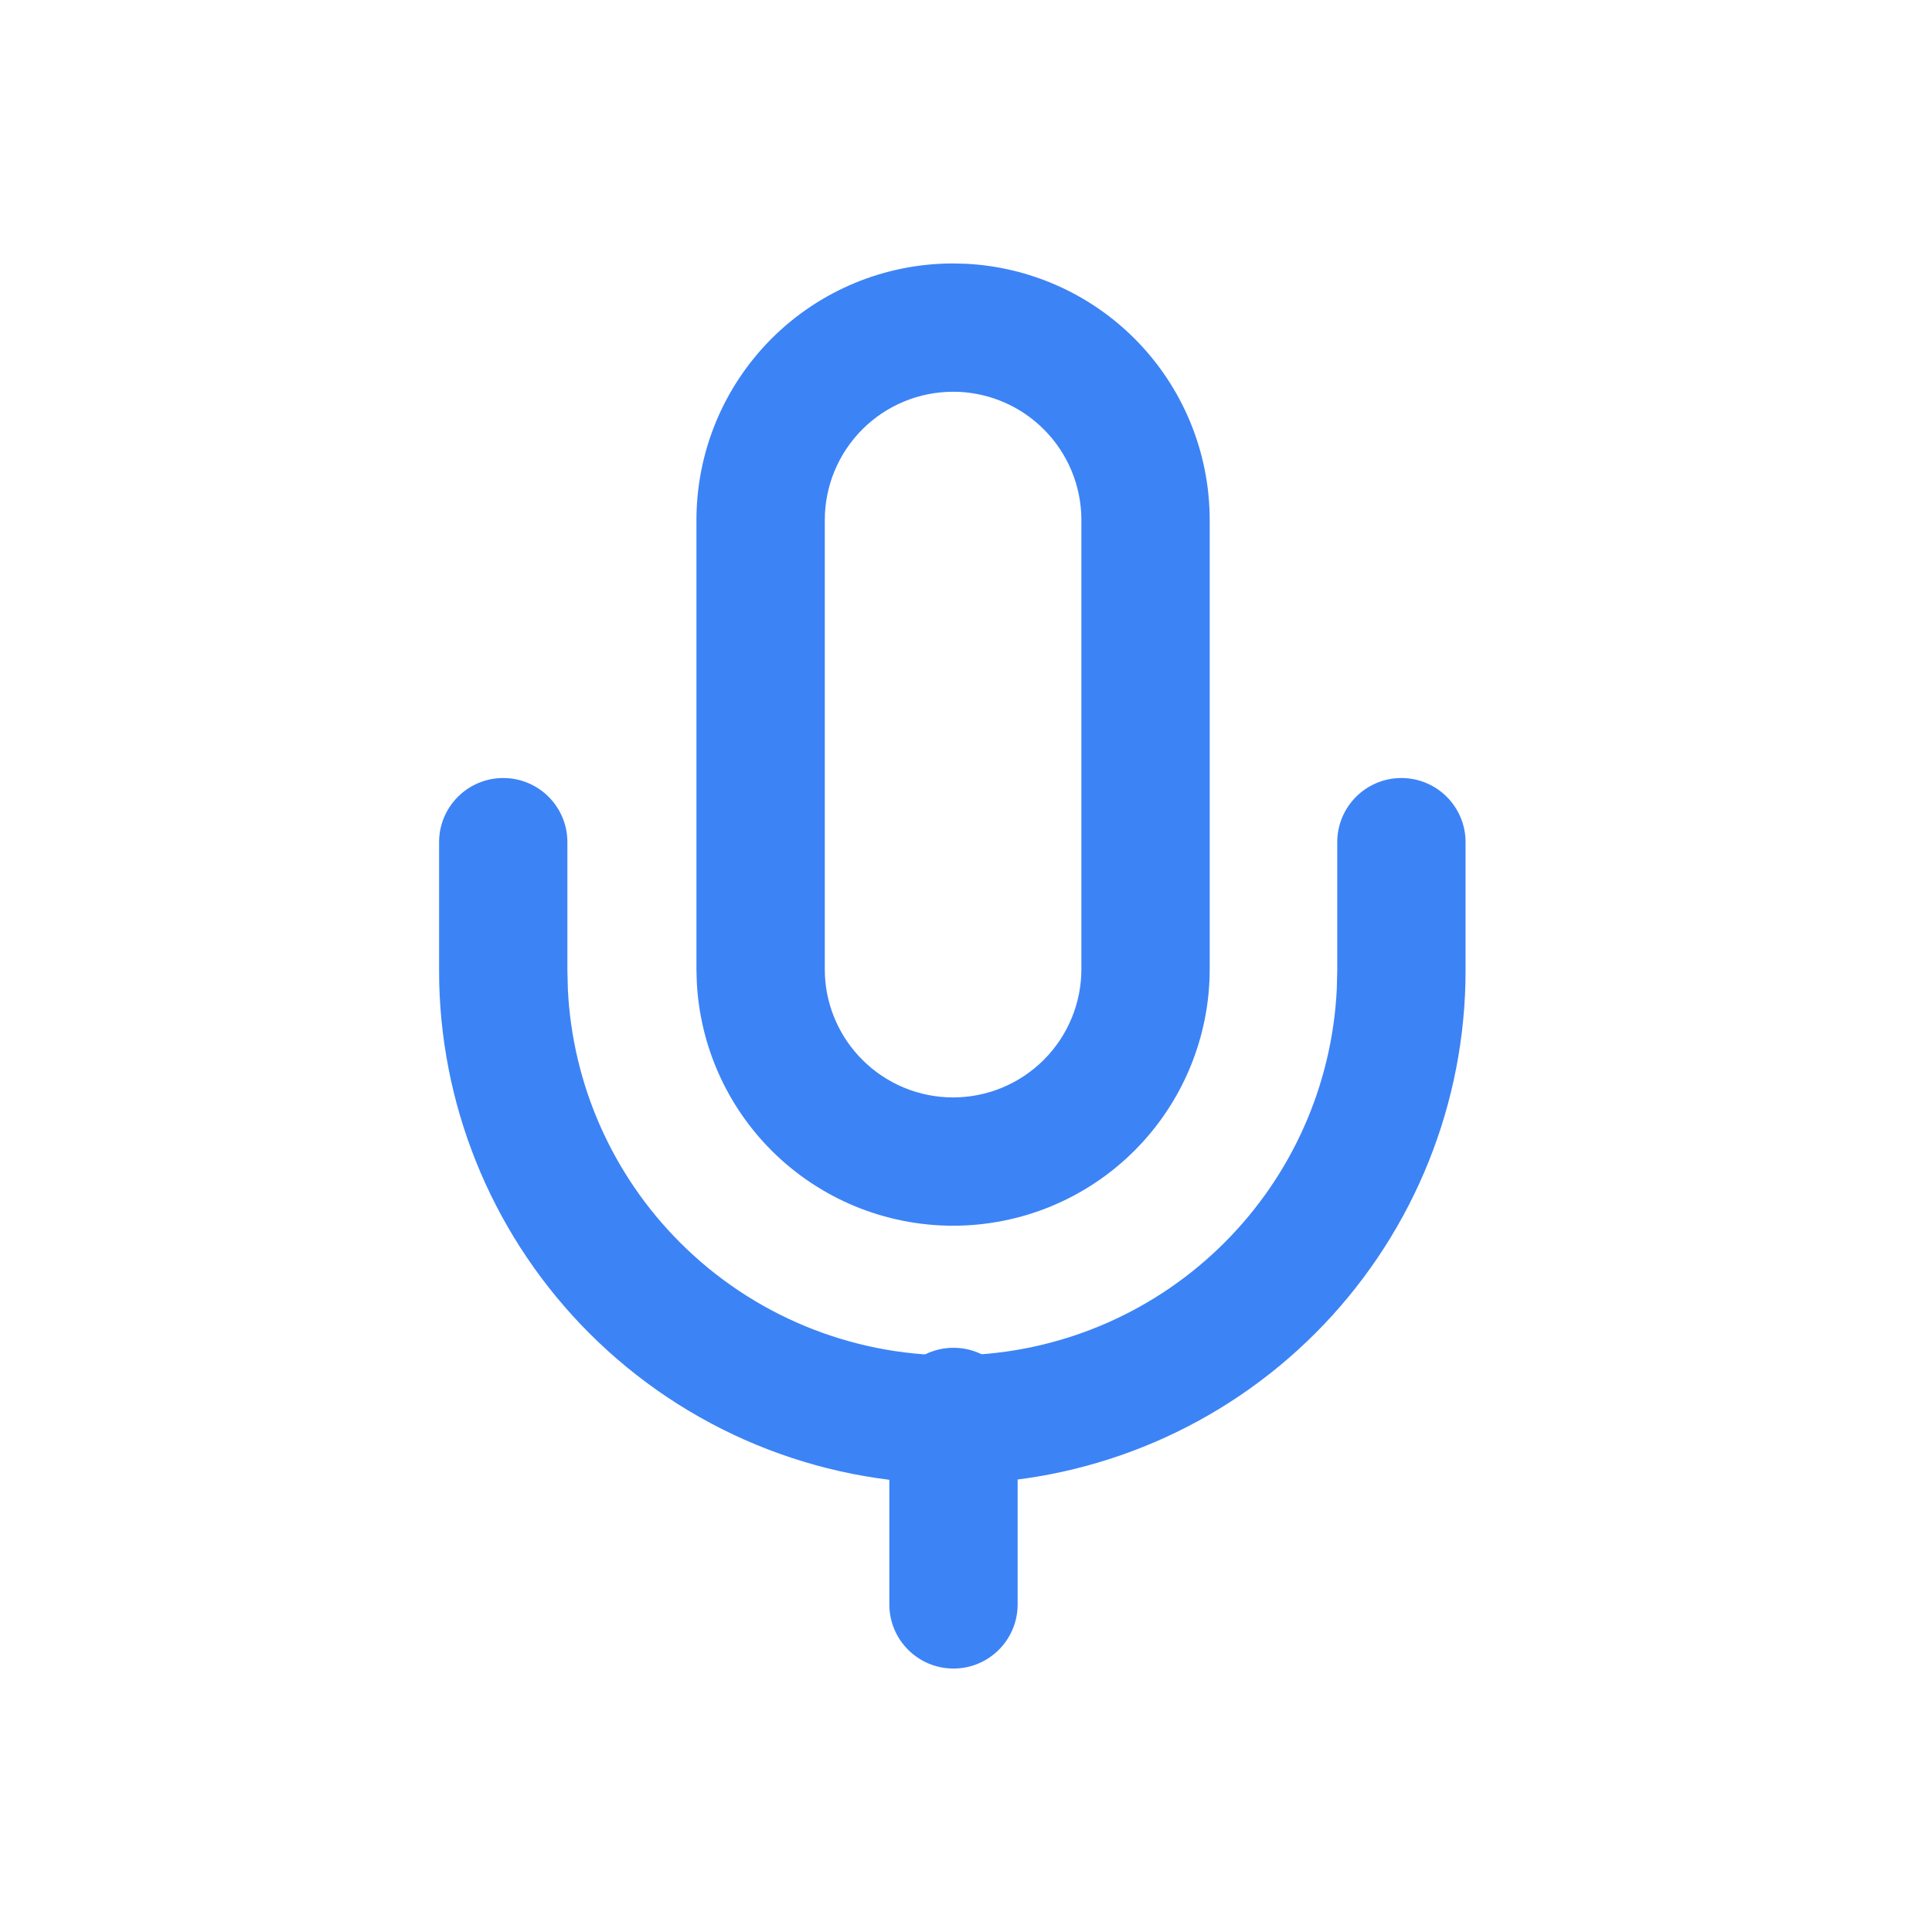
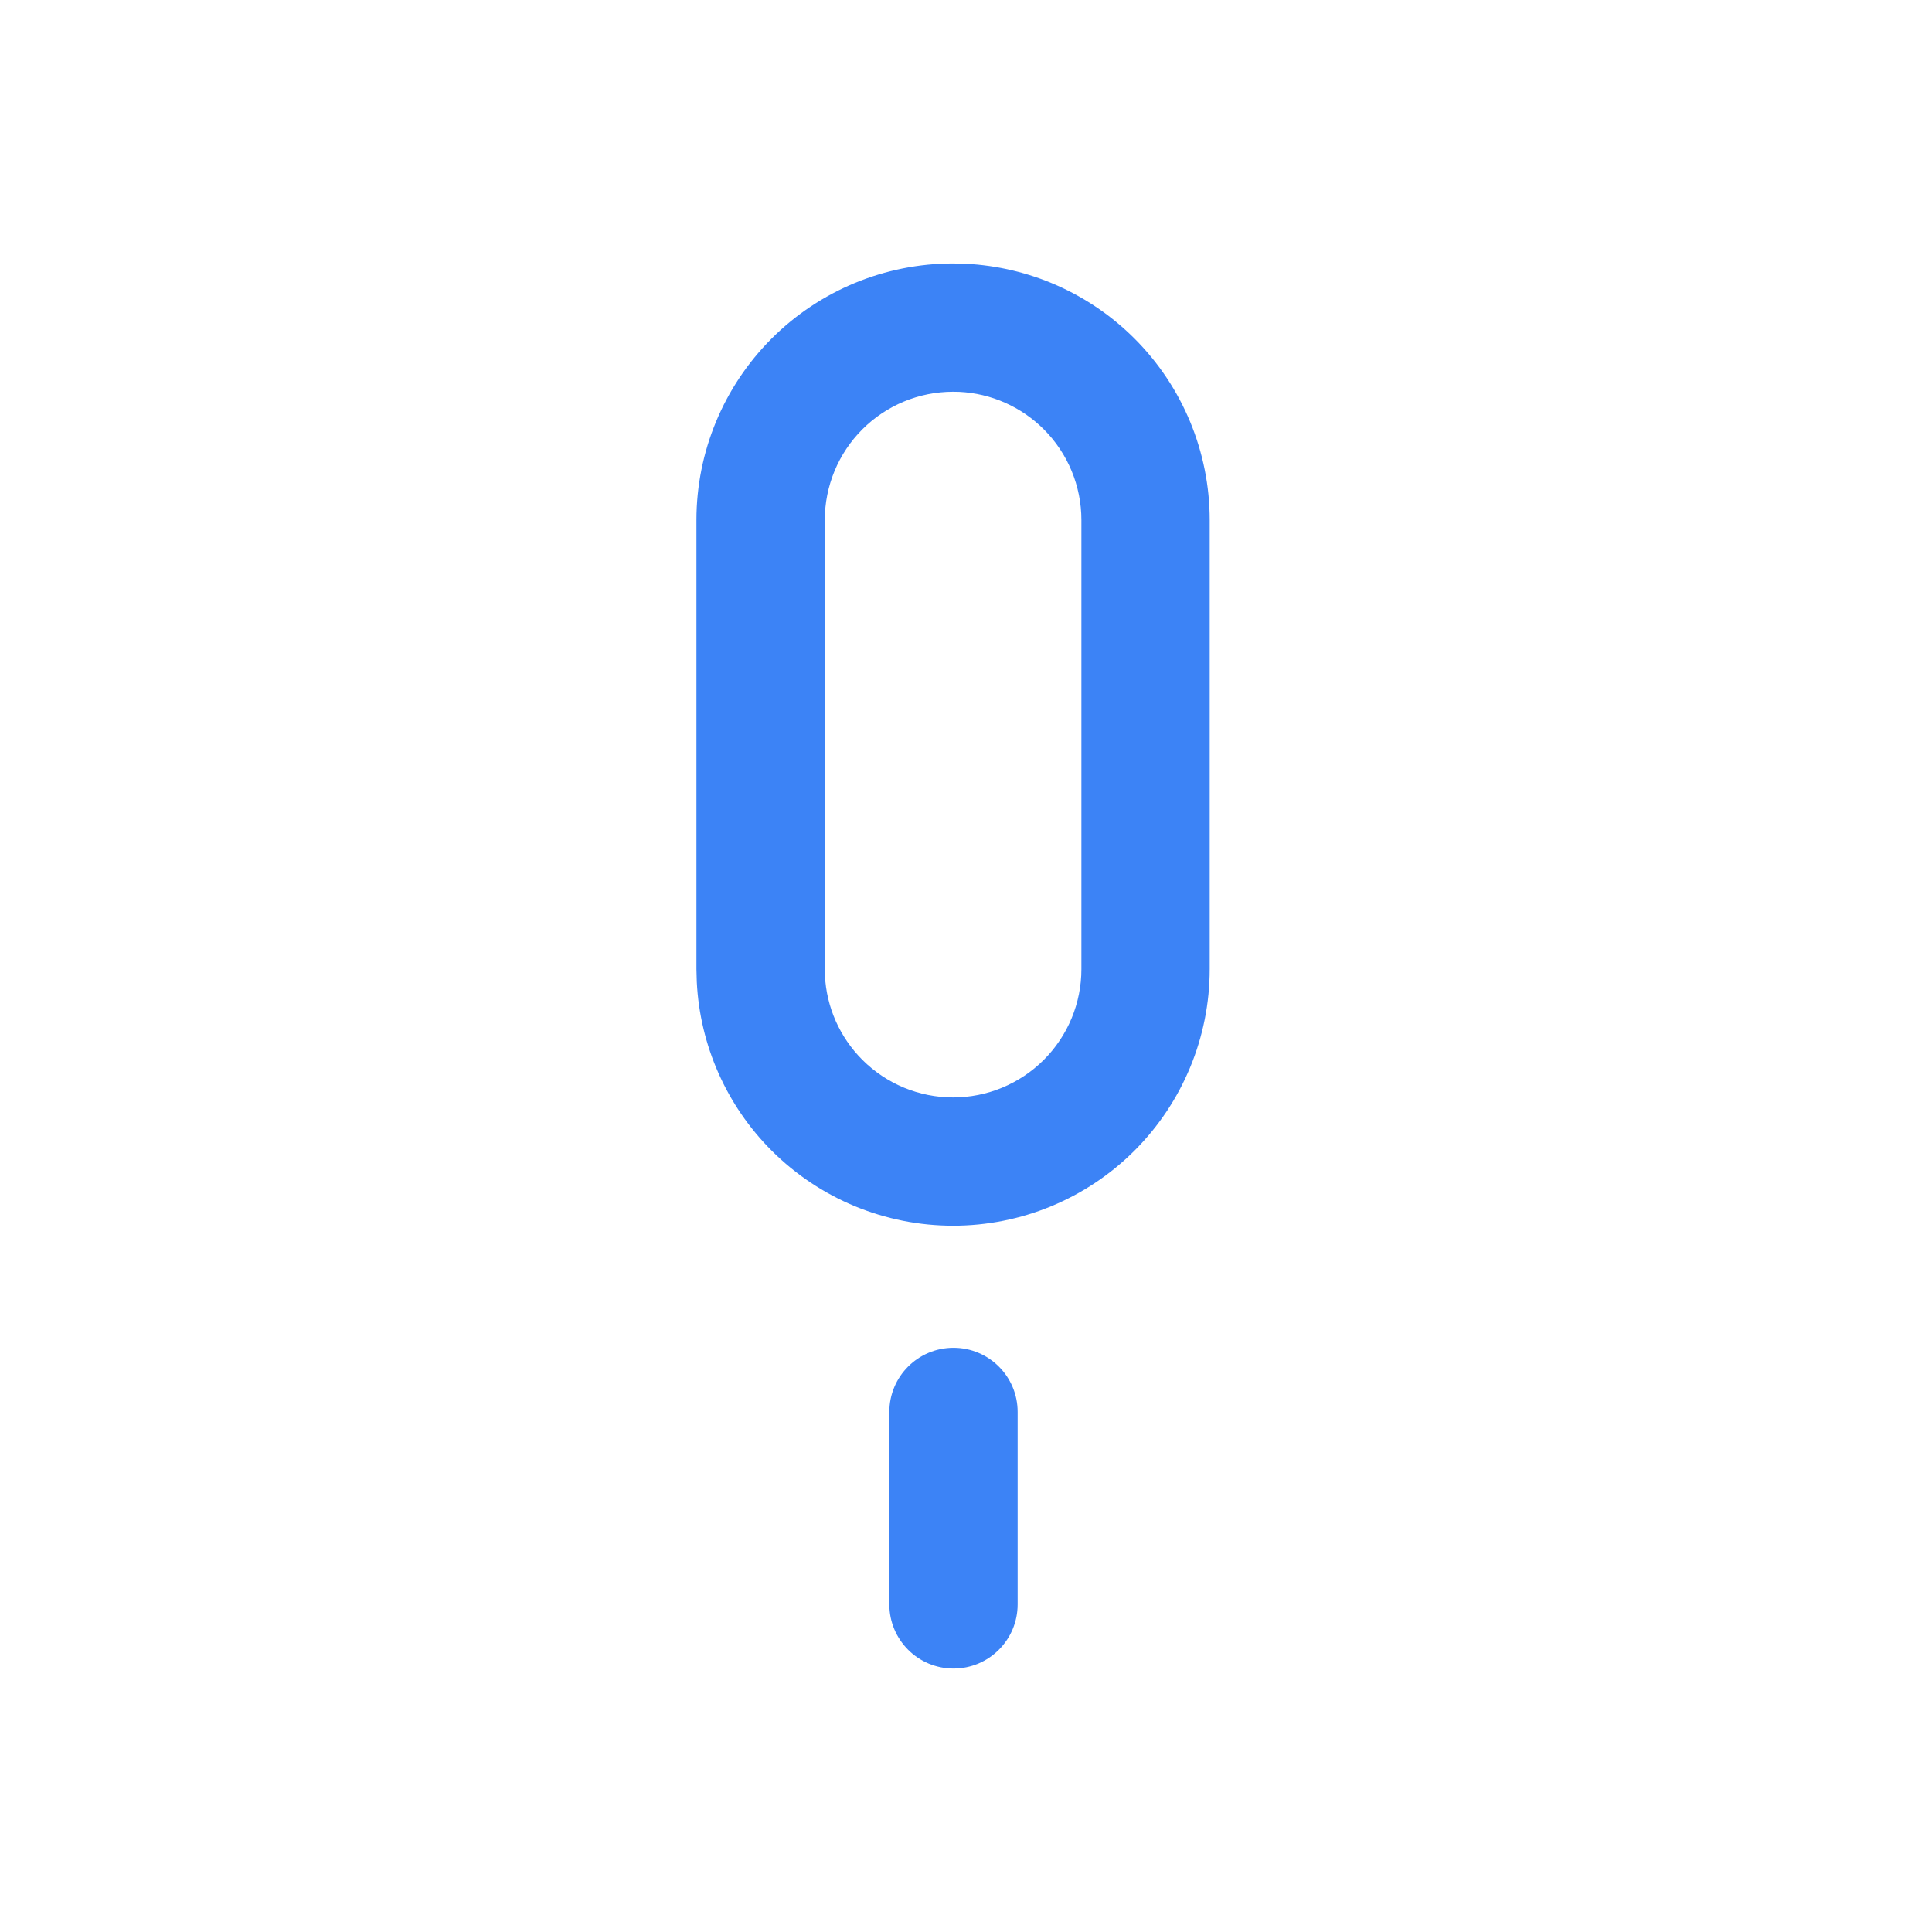
<svg xmlns="http://www.w3.org/2000/svg" width="44" height="44" viewBox="0 0 44 44" fill="none">
  <path d="M24.628 11.844C24.628 11.069 24.32 10.326 23.772 9.778C23.258 9.264 22.573 8.961 21.851 8.925L21.706 8.922C20.931 8.922 20.188 9.23 19.64 9.778C19.092 10.326 18.784 11.069 18.784 11.844V22.071L18.787 22.216C18.823 22.939 19.126 23.623 19.64 24.137C20.188 24.685 20.931 24.993 21.706 24.993C22.481 24.993 23.224 24.685 23.772 24.137C24.32 23.589 24.628 22.846 24.628 22.071V11.844ZM27.55 22.071C27.55 23.621 26.934 25.108 25.838 26.204C24.742 27.3 23.256 27.915 21.706 27.915C20.156 27.915 18.669 27.3 17.573 26.204C16.545 25.176 15.94 23.805 15.869 22.361L15.861 22.071V11.844C15.861 10.294 16.477 8.807 17.573 7.711C18.669 6.615 20.156 6 21.706 6L21.995 6.007C23.44 6.079 24.811 6.684 25.838 7.711C26.934 8.807 27.55 10.294 27.55 11.844V22.071Z" fill="#3C83F6" />
-   <path d="M10 22.102V19.18C10 18.373 10.654 17.719 11.461 17.719C12.268 17.719 12.922 18.373 12.922 19.18V22.102L12.933 22.536C13.04 24.703 13.948 26.759 15.49 28.3C17.134 29.945 19.364 30.868 21.689 30.868L22.123 30.857C24.29 30.75 26.346 29.842 27.887 28.3C29.429 26.759 30.337 24.703 30.444 22.536L30.455 22.102V19.18C30.455 18.373 31.109 17.719 31.916 17.719C32.723 17.719 33.377 18.373 33.377 19.18V22.102L33.374 22.392C33.3 25.387 32.077 28.243 29.954 30.366C27.83 32.49 24.974 33.712 21.979 33.787L21.689 33.79C18.589 33.79 15.616 32.558 13.424 30.366C11.3 28.243 10.078 25.387 10.003 22.392L10 22.102Z" fill="#3C83F6" />
  <path d="M20.254 36.539V32.156C20.254 31.349 20.908 30.695 21.715 30.695C22.522 30.695 23.176 31.349 23.176 32.156V36.539C23.176 37.346 22.522 38 21.715 38C20.908 38 20.254 37.346 20.254 36.539Z" fill="#3C83F6" />
</svg>